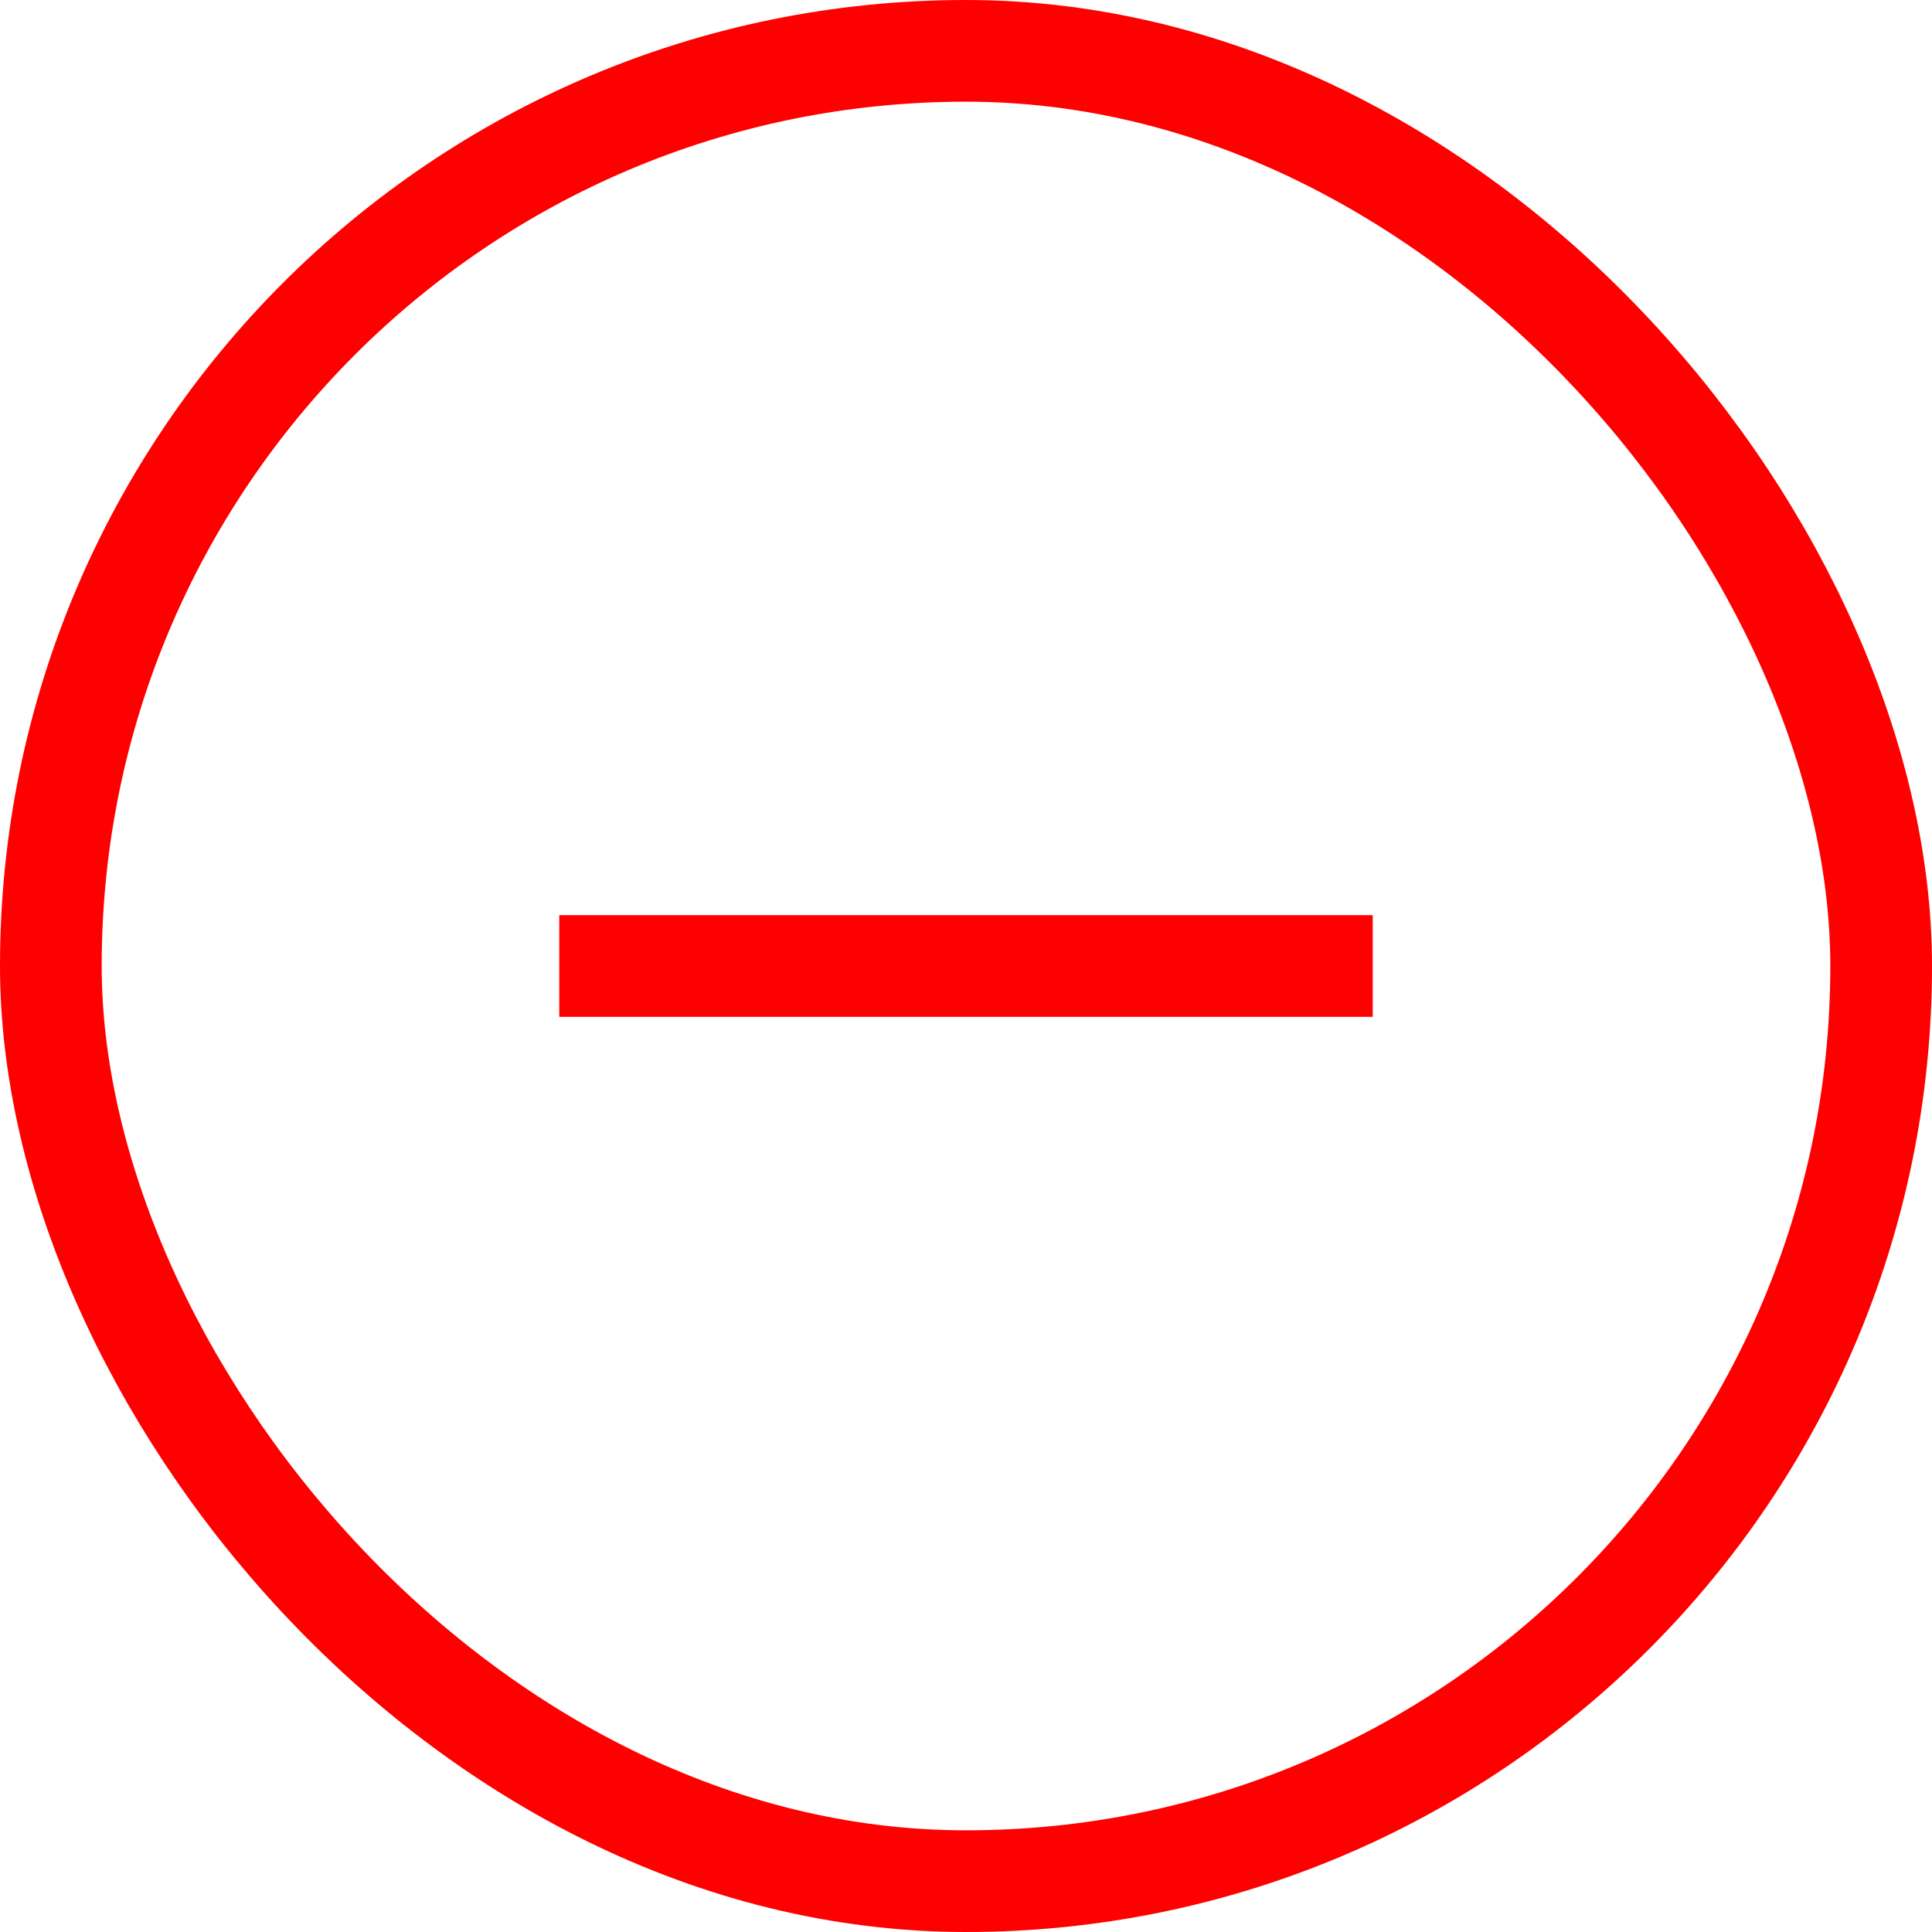
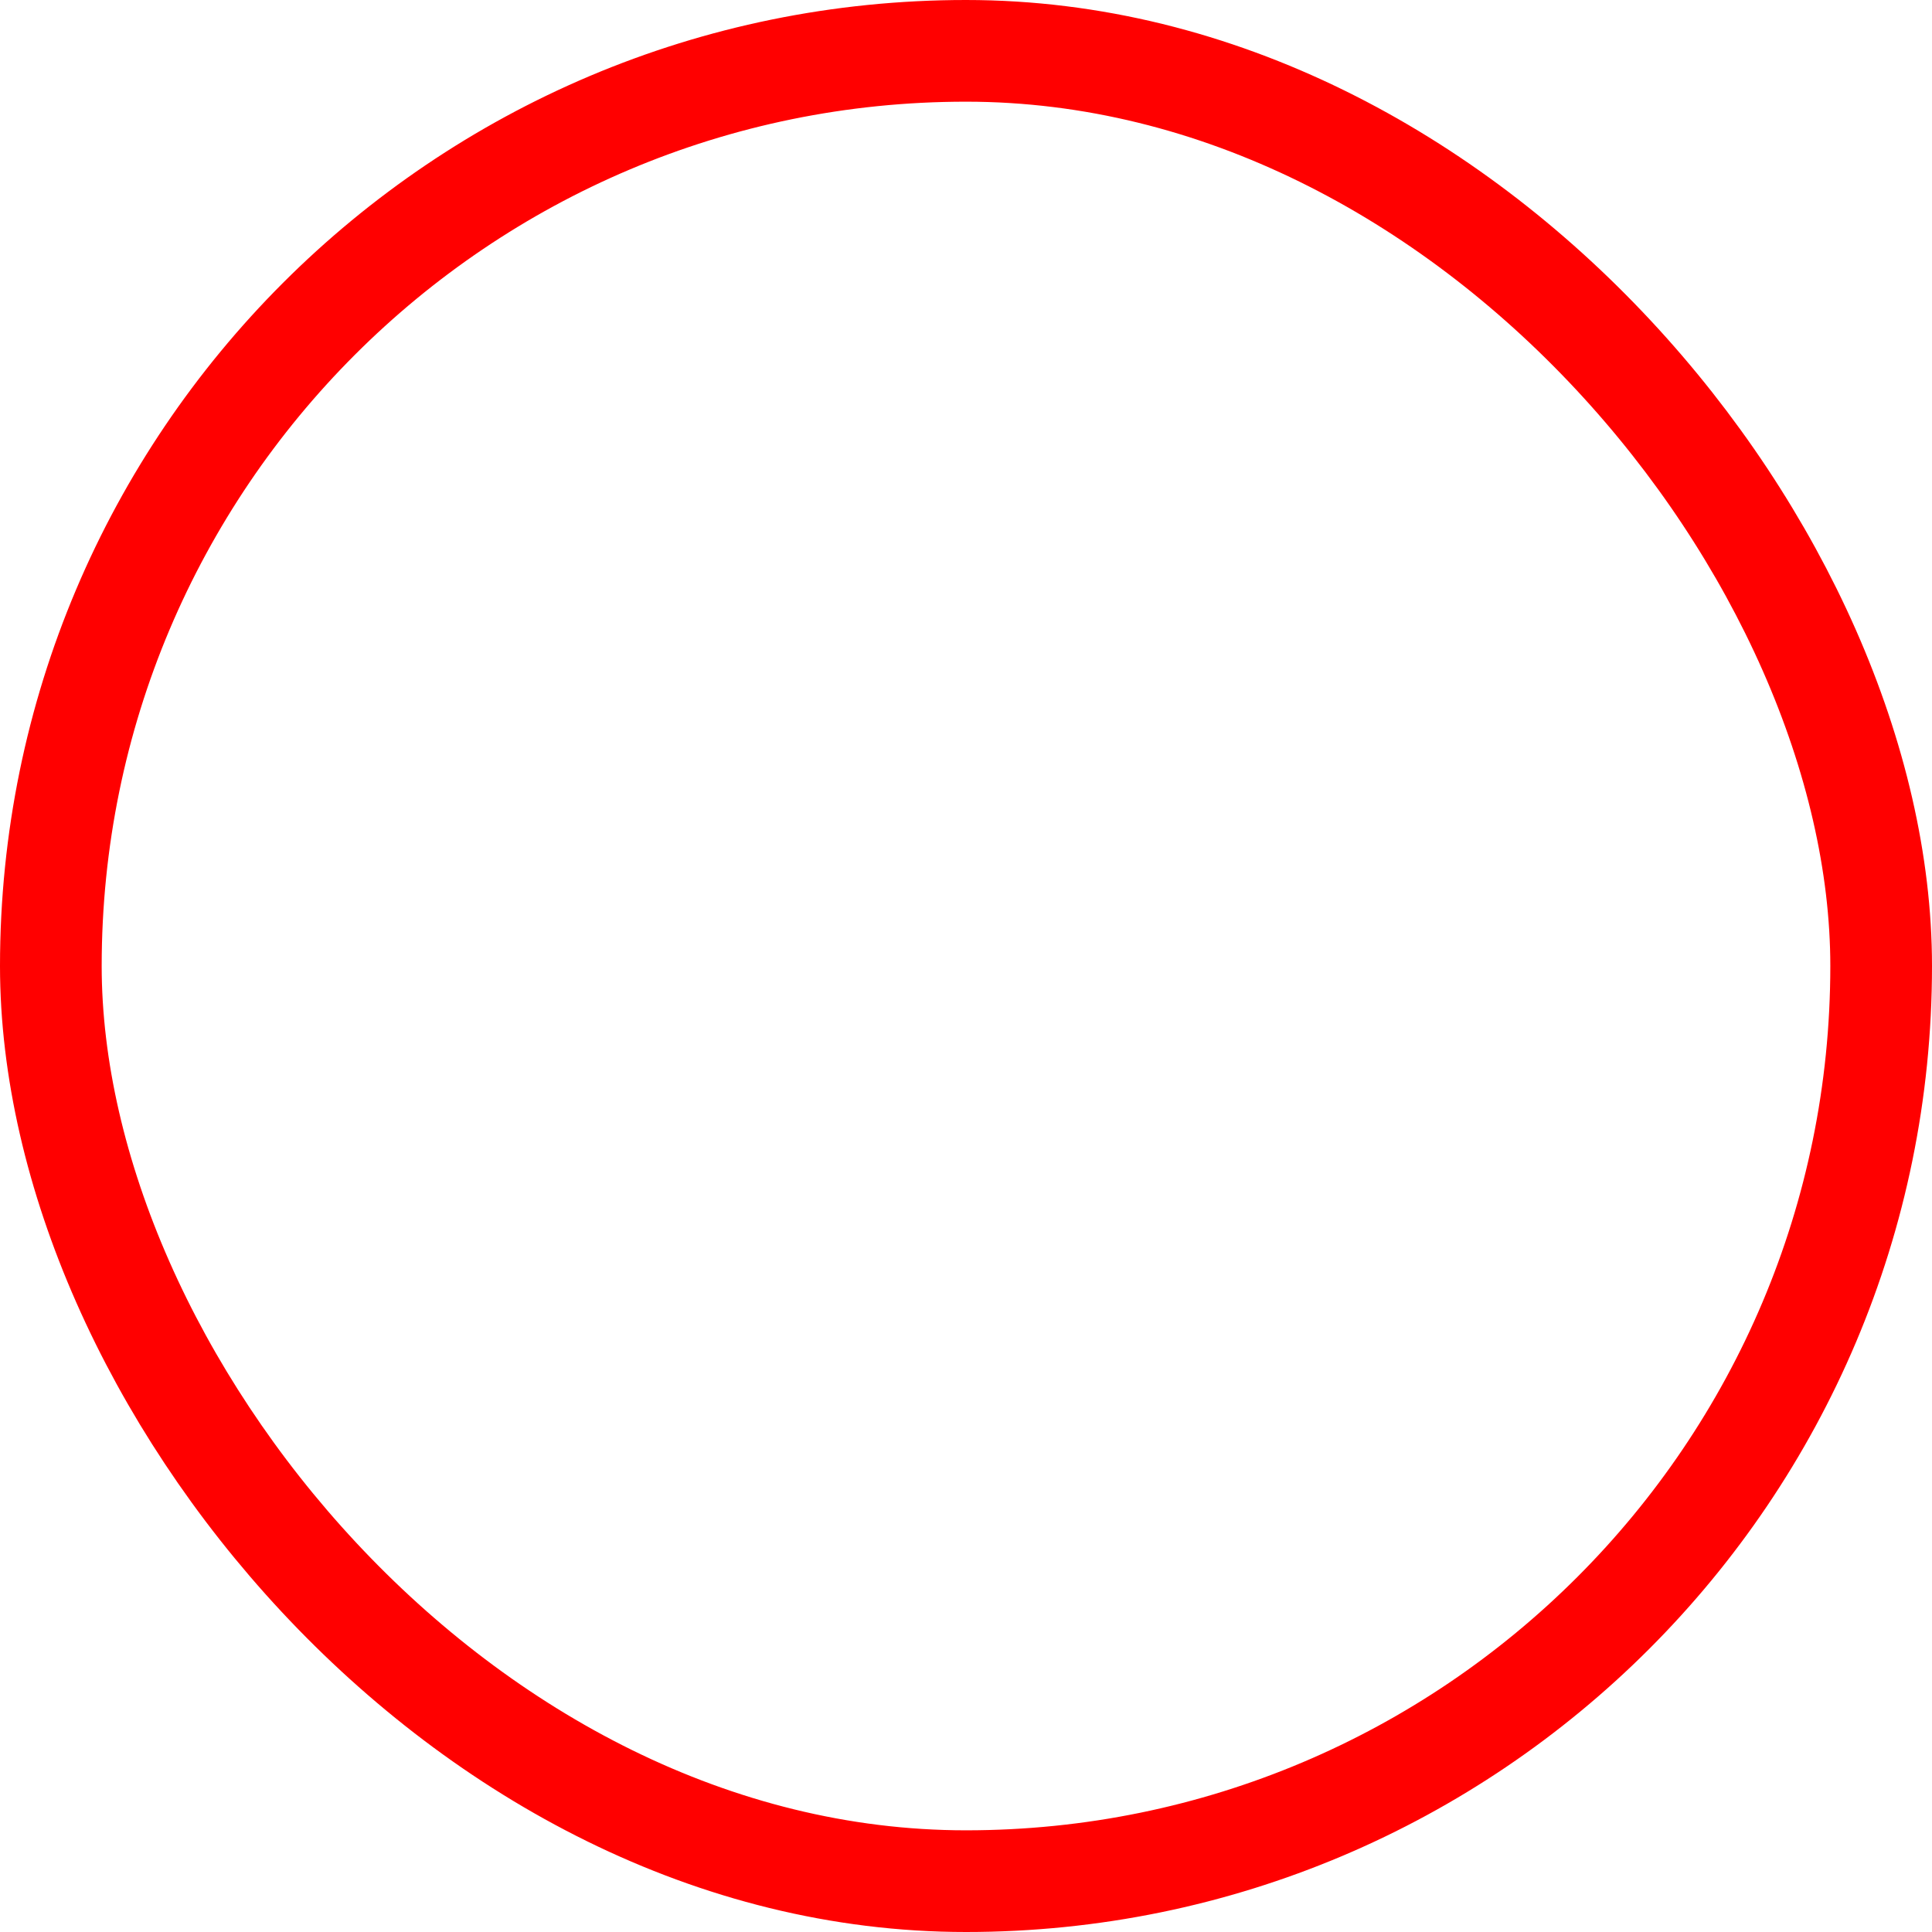
<svg xmlns="http://www.w3.org/2000/svg" width="38" height="38" viewBox="0 0 38 38" fill="none">
-   <line x1="11" y1="19" x2="27" y2="19" stroke="#FF0000" stroke-width="2" />
  <rect x="1" y="1" width="36" height="36" rx="18" stroke="#FF0000" stroke-width="2" />
</svg>